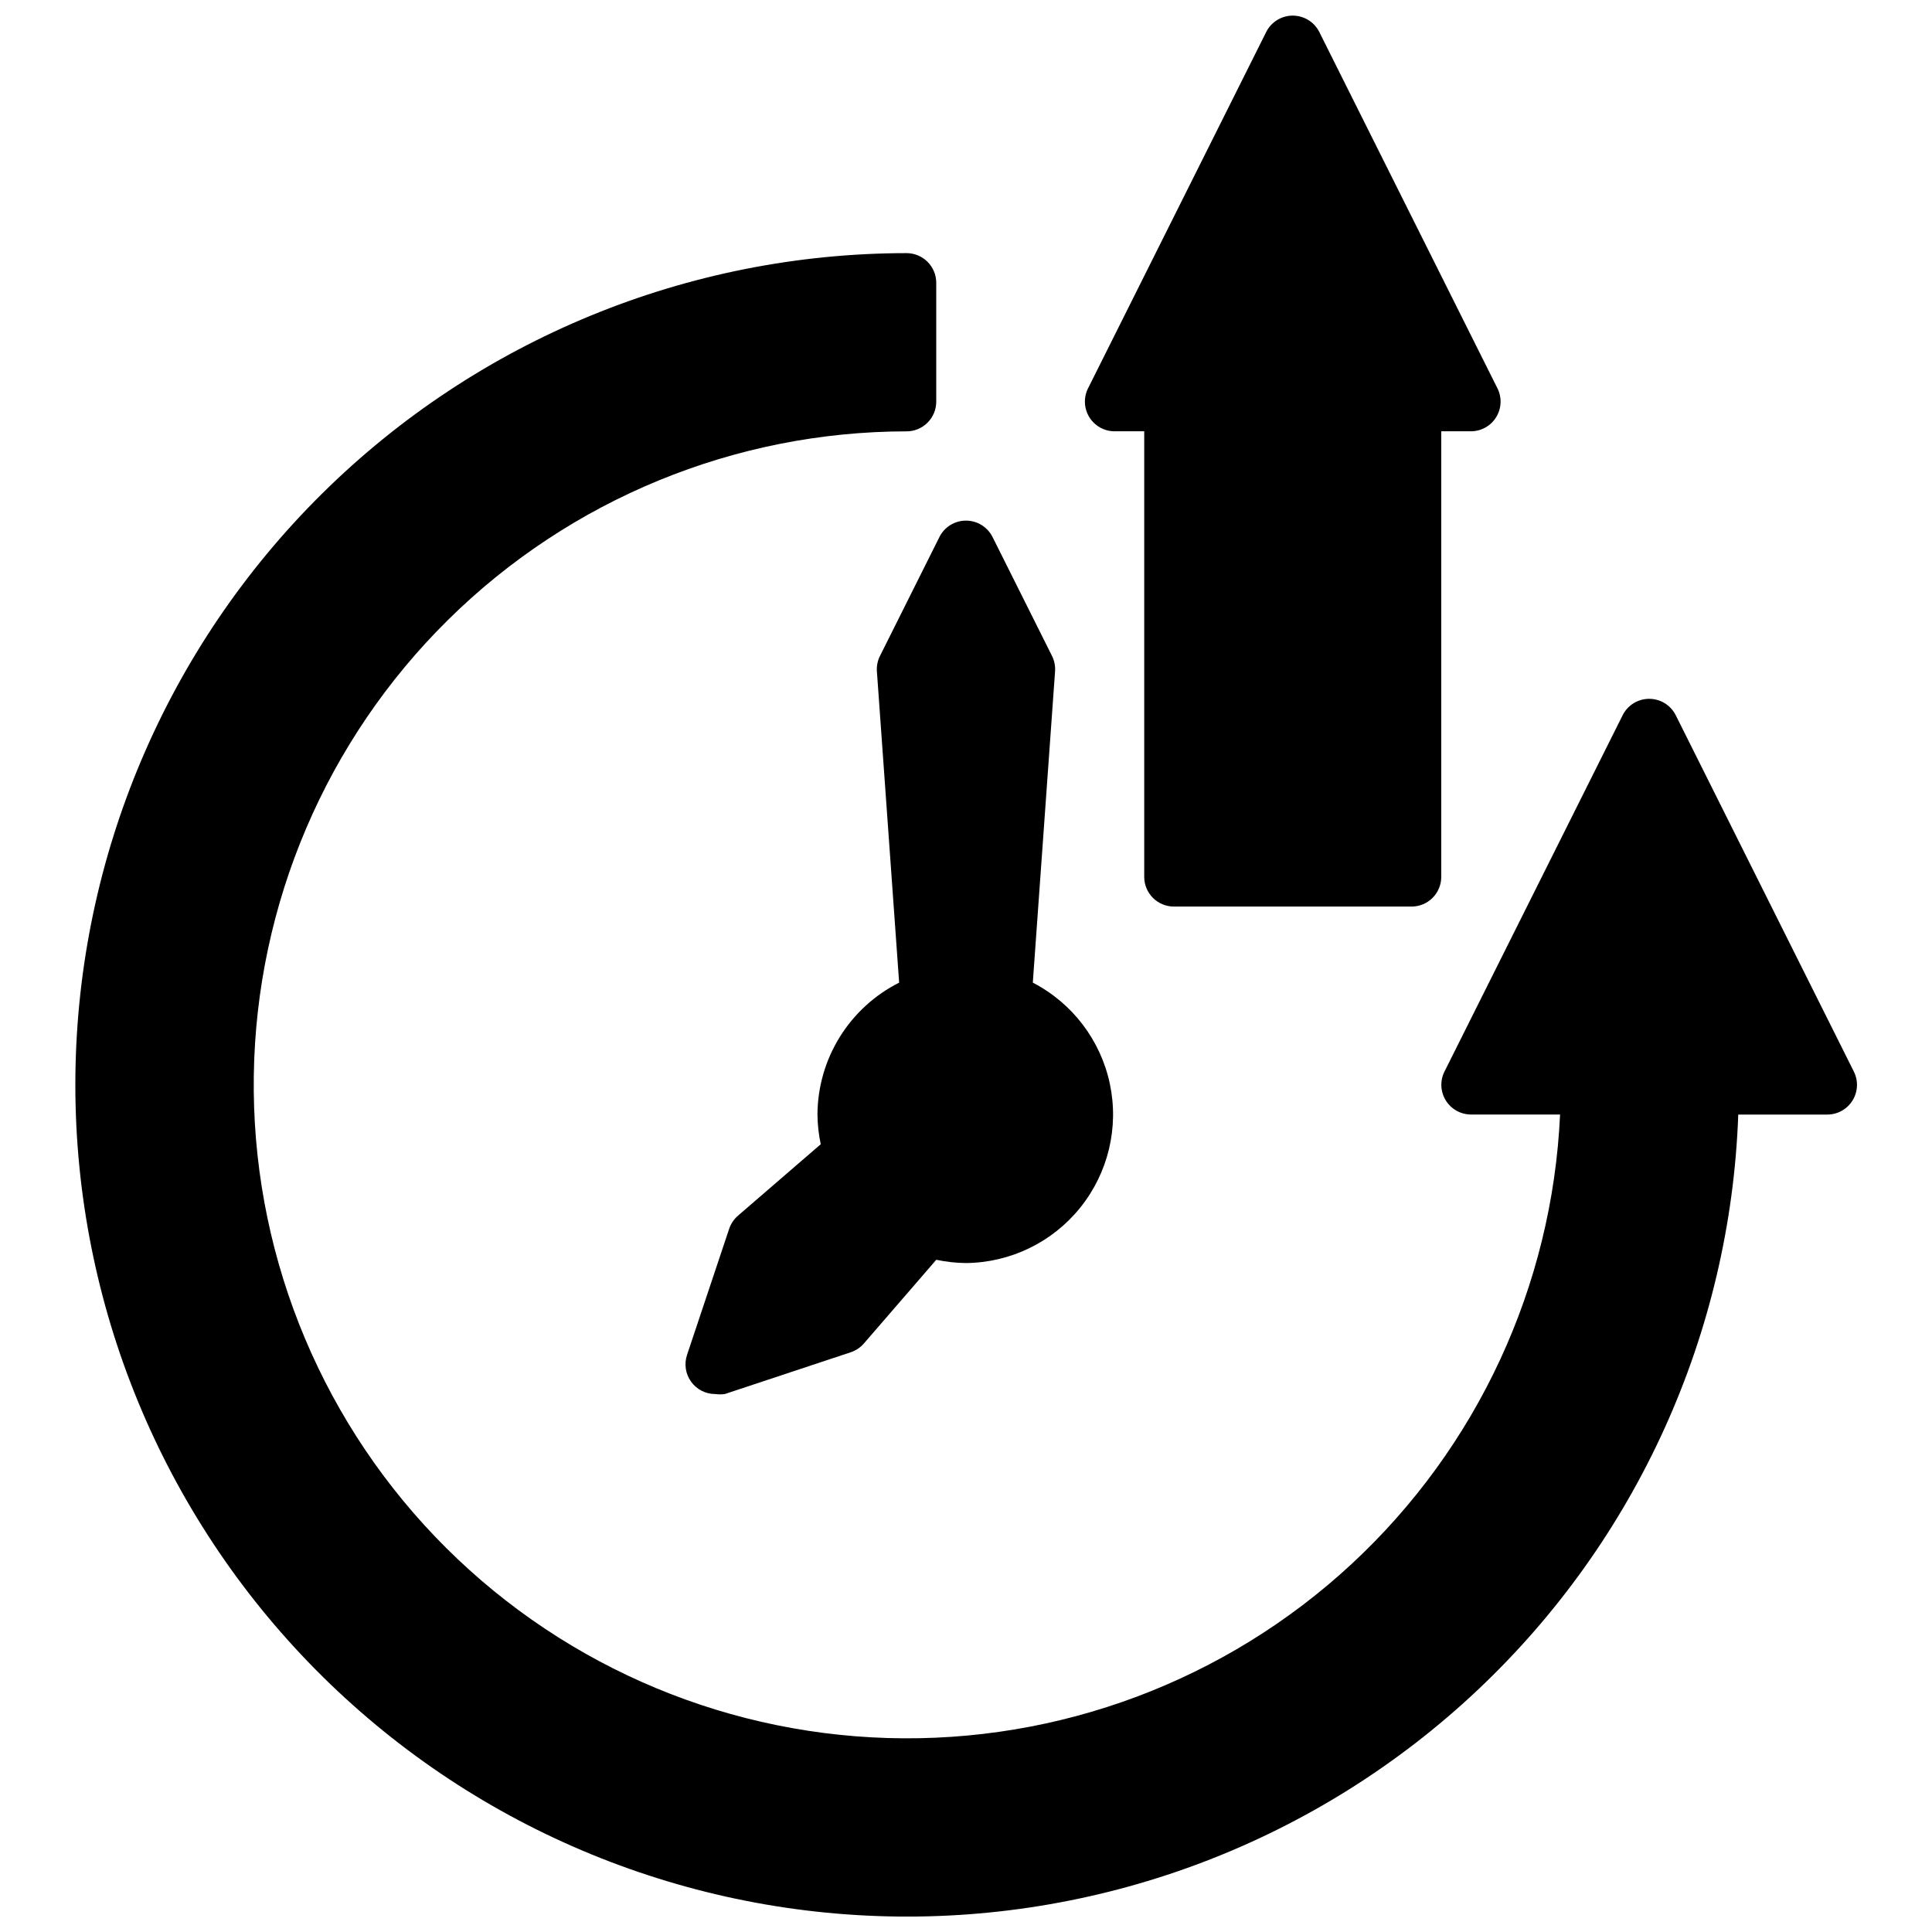
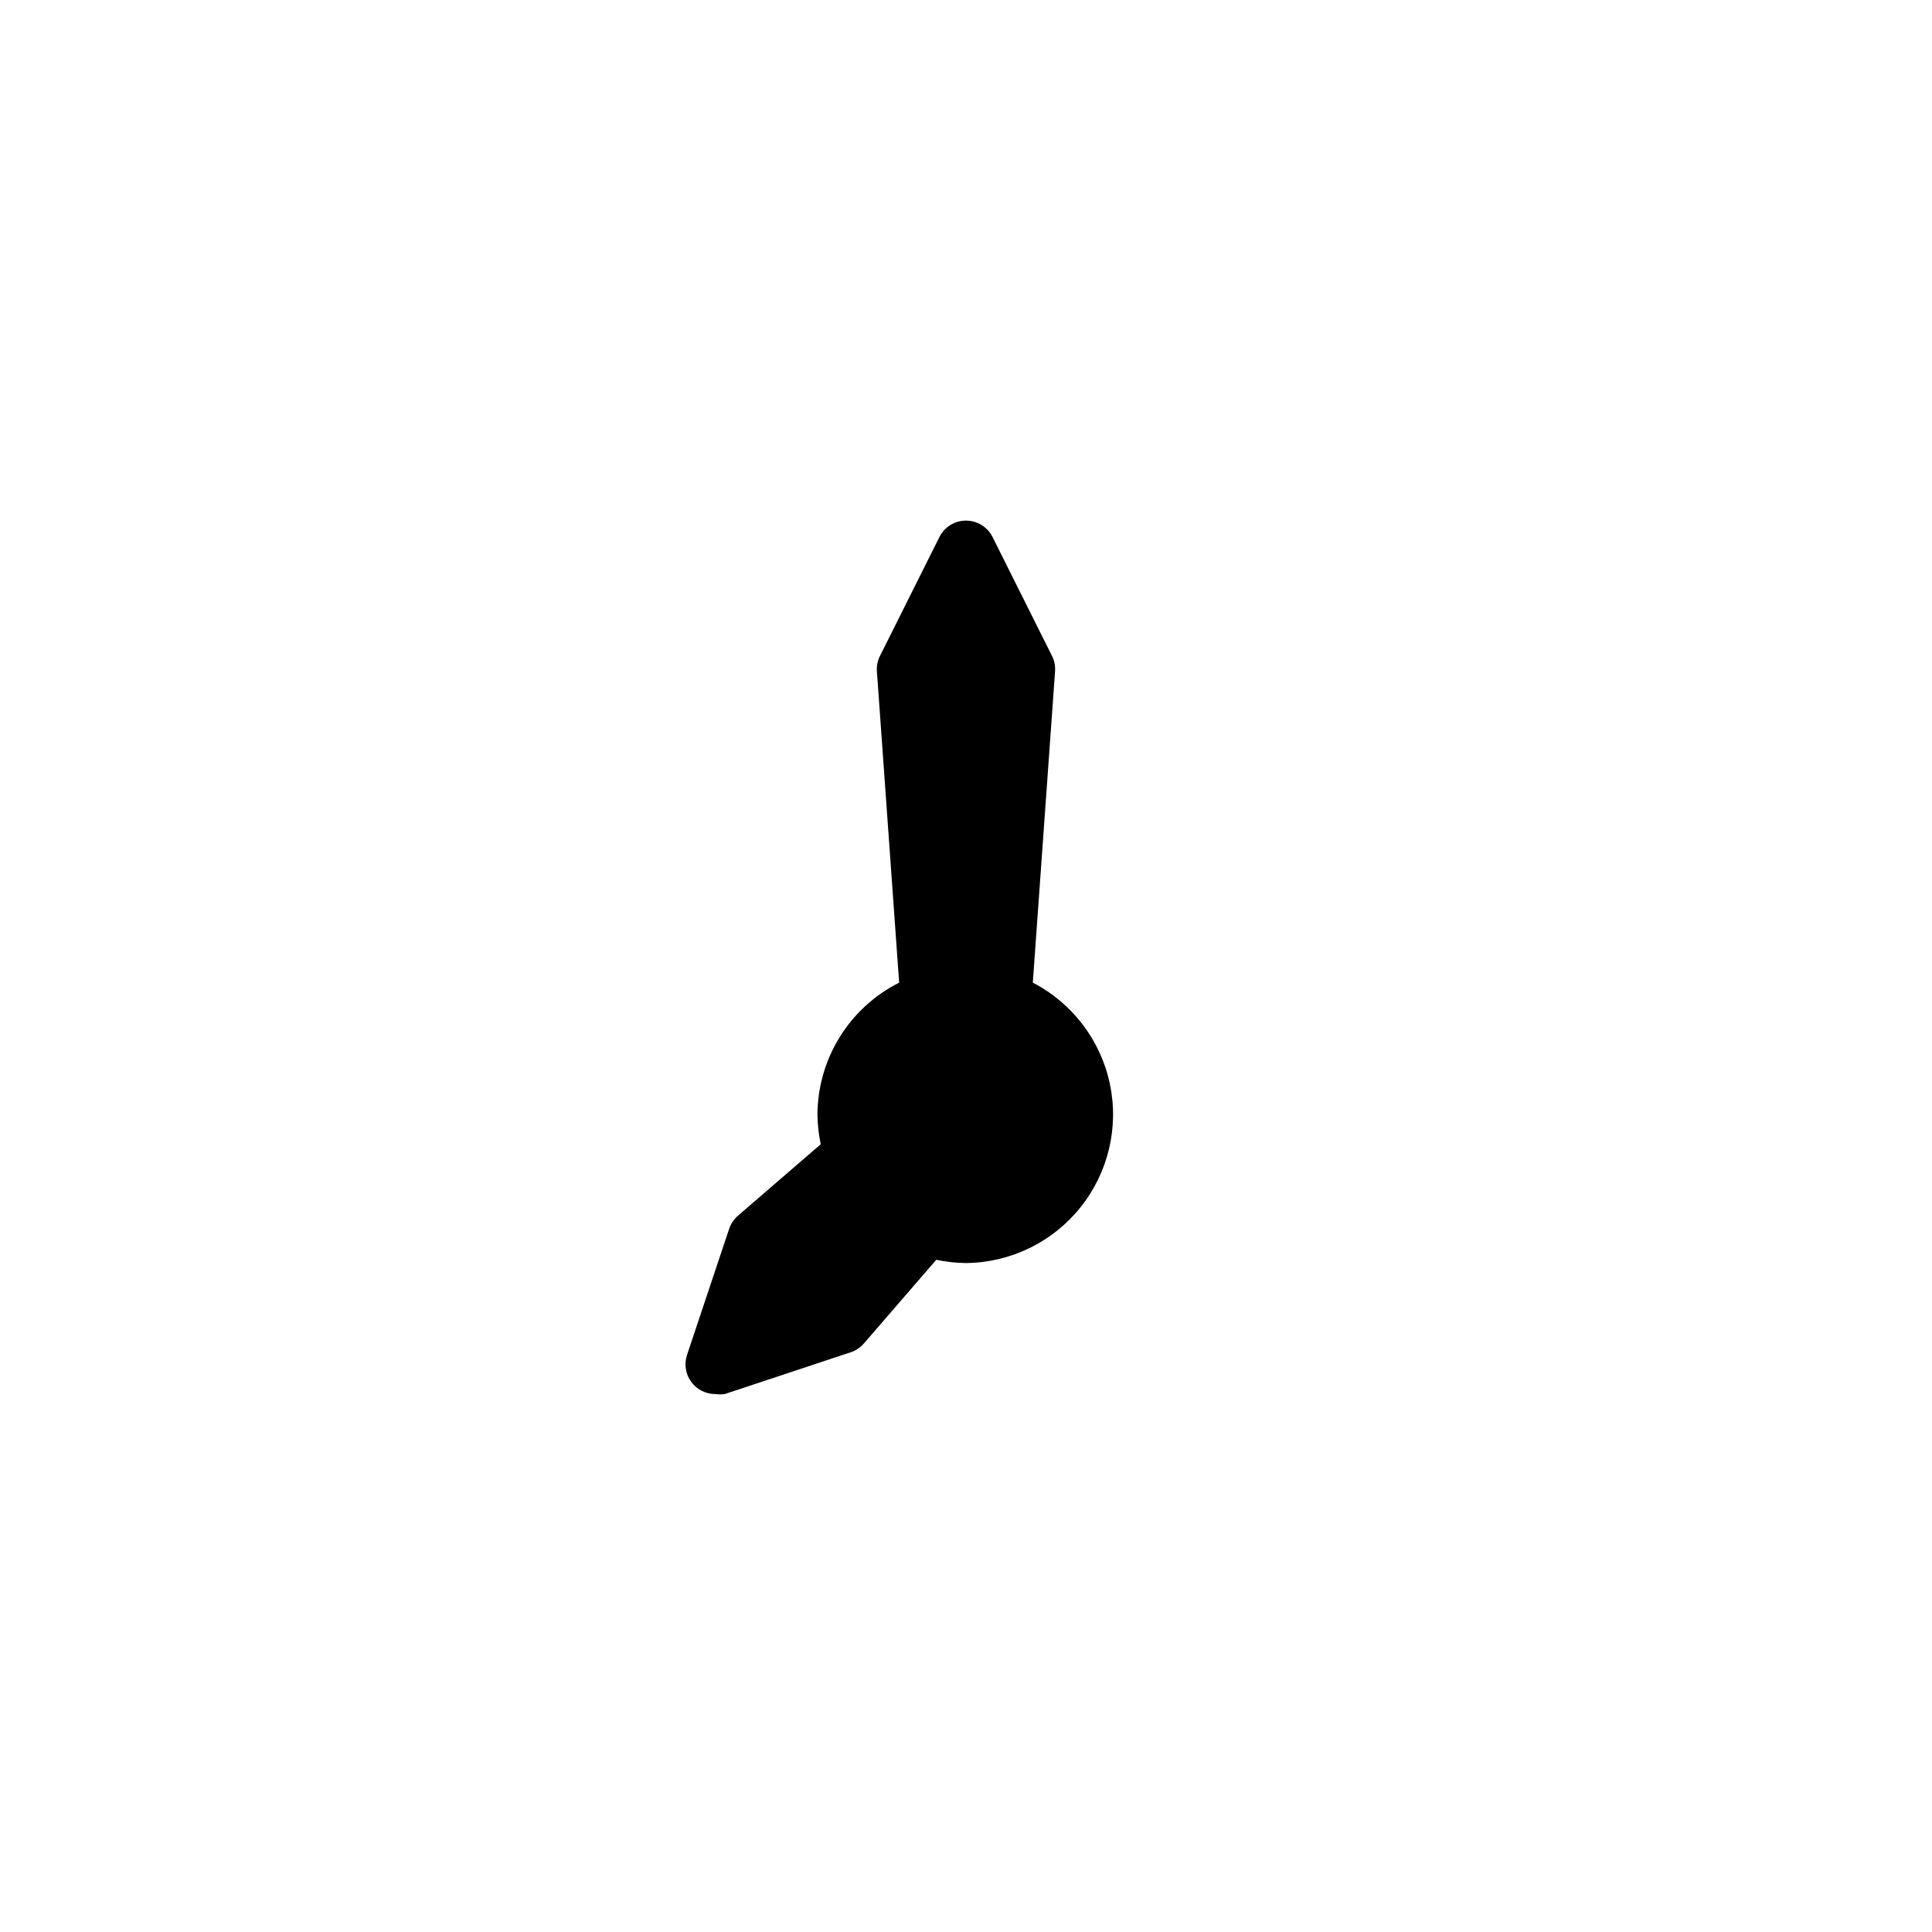
<svg xmlns="http://www.w3.org/2000/svg" width="800px" height="800px" version="1.1" viewBox="144 144 512 512">
  <defs>
    <clipPath id="b">
-       <path d="m163 211h474v440.9h-474z" />
-     </clipPath>
+       </clipPath>
    <clipPath id="a">
-       <path d="m431 148.09h111v236.91h-111z" />
-     </clipPath>
+       </clipPath>
  </defs>
  <path d="m392.99 286.25-15.742 31.488c-0.652 1.262-0.953 2.676-0.867 4.094l5.902 82.578c-6.477 3.266-11.93 8.258-15.75 14.426-3.82 6.168-5.859 13.27-5.898 20.527 0.027 2.644 0.32 5.281 0.867 7.871l-21.883 18.895c-1.086 0.918-1.902 2.117-2.363 3.461l-11.18 33.457h0.004c-0.816 2.406-0.418 5.055 1.066 7.117 1.484 2.062 3.871 3.281 6.41 3.273 0.836 0.113 1.684 0.113 2.519 0l33.457-11.098c1.344-0.461 2.543-1.277 3.461-2.363l19.129-22.121c2.59 0.551 5.227 0.84 7.875 0.867 11.797-0.113 22.926-5.519 30.309-14.723 7.387-9.203 10.258-21.234 7.816-32.777-2.441-11.547-9.934-21.387-20.414-26.812l5.902-82.578c0.086-1.418-0.211-2.832-0.863-4.094l-15.742-31.488h-0.004c-1.348-2.629-4.051-4.281-7.004-4.281-2.957 0-5.66 1.652-7.008 4.281z" />
  <g clip-path="url(#b)">
    <path d="m588.06 333.48c-1.348-2.629-4.055-4.285-7.008-4.285-2.953 0-5.66 1.656-7.004 4.285l-47.23 94.465h-0.004c-1.227 2.434-1.105 5.332 0.32 7.66 1.43 2.324 3.957 3.746 6.688 3.754h23.617-0.004c-2.066 45.418-21.91 88.203-55.25 119.12-33.34 30.914-77.496 47.48-122.95 46.117-45.445-1.363-88.531-20.543-119.96-53.398-31.426-32.855-48.672-76.754-48.016-122.21 0.66-45.461 19.168-88.84 51.535-120.77 32.363-31.934 75.988-49.859 121.45-49.906 2.09 0 4.09-0.828 5.566-2.305 1.477-1.477 2.305-3.477 2.305-5.566v-31.488c0-2.086-0.828-4.09-2.305-5.566-1.477-1.477-3.477-2.305-5.566-2.305-57.996 0.035-113.64 22.93-154.87 63.715-41.23 40.785-64.723 96.18-65.391 154.17-0.664 57.992 21.551 113.91 61.836 155.63 40.281 41.723 95.387 65.887 153.36 67.258 57.98 1.367 114.16-20.172 156.37-59.945 42.207-39.773 67.039-94.582 69.109-152.54h23.617c2.727-0.008 5.258-1.43 6.684-3.754 1.426-2.328 1.547-5.227 0.32-7.66z" />
  </g>
  <g clip-path="url(#a)">
-     <path d="m455.1 384.25h62.977c2.09 0 4.09-0.828 5.566-2.305 1.477-1.477 2.305-3.481 2.305-5.566v-118.08h7.875c2.727-0.008 5.258-1.426 6.684-3.754 1.426-2.324 1.551-5.223 0.32-7.66l-47.23-94.465c-1.348-2.629-4.055-4.281-7.008-4.281s-5.66 1.652-7.004 4.281l-47.23 94.465h-0.004c-1.227 2.438-1.105 5.336 0.32 7.66 1.43 2.328 3.957 3.746 6.688 3.754h7.871v118.08c0 2.086 0.828 4.09 2.305 5.566 1.477 1.477 3.481 2.305 5.566 2.305z" />
-   </g>
+     </g>
</svg>